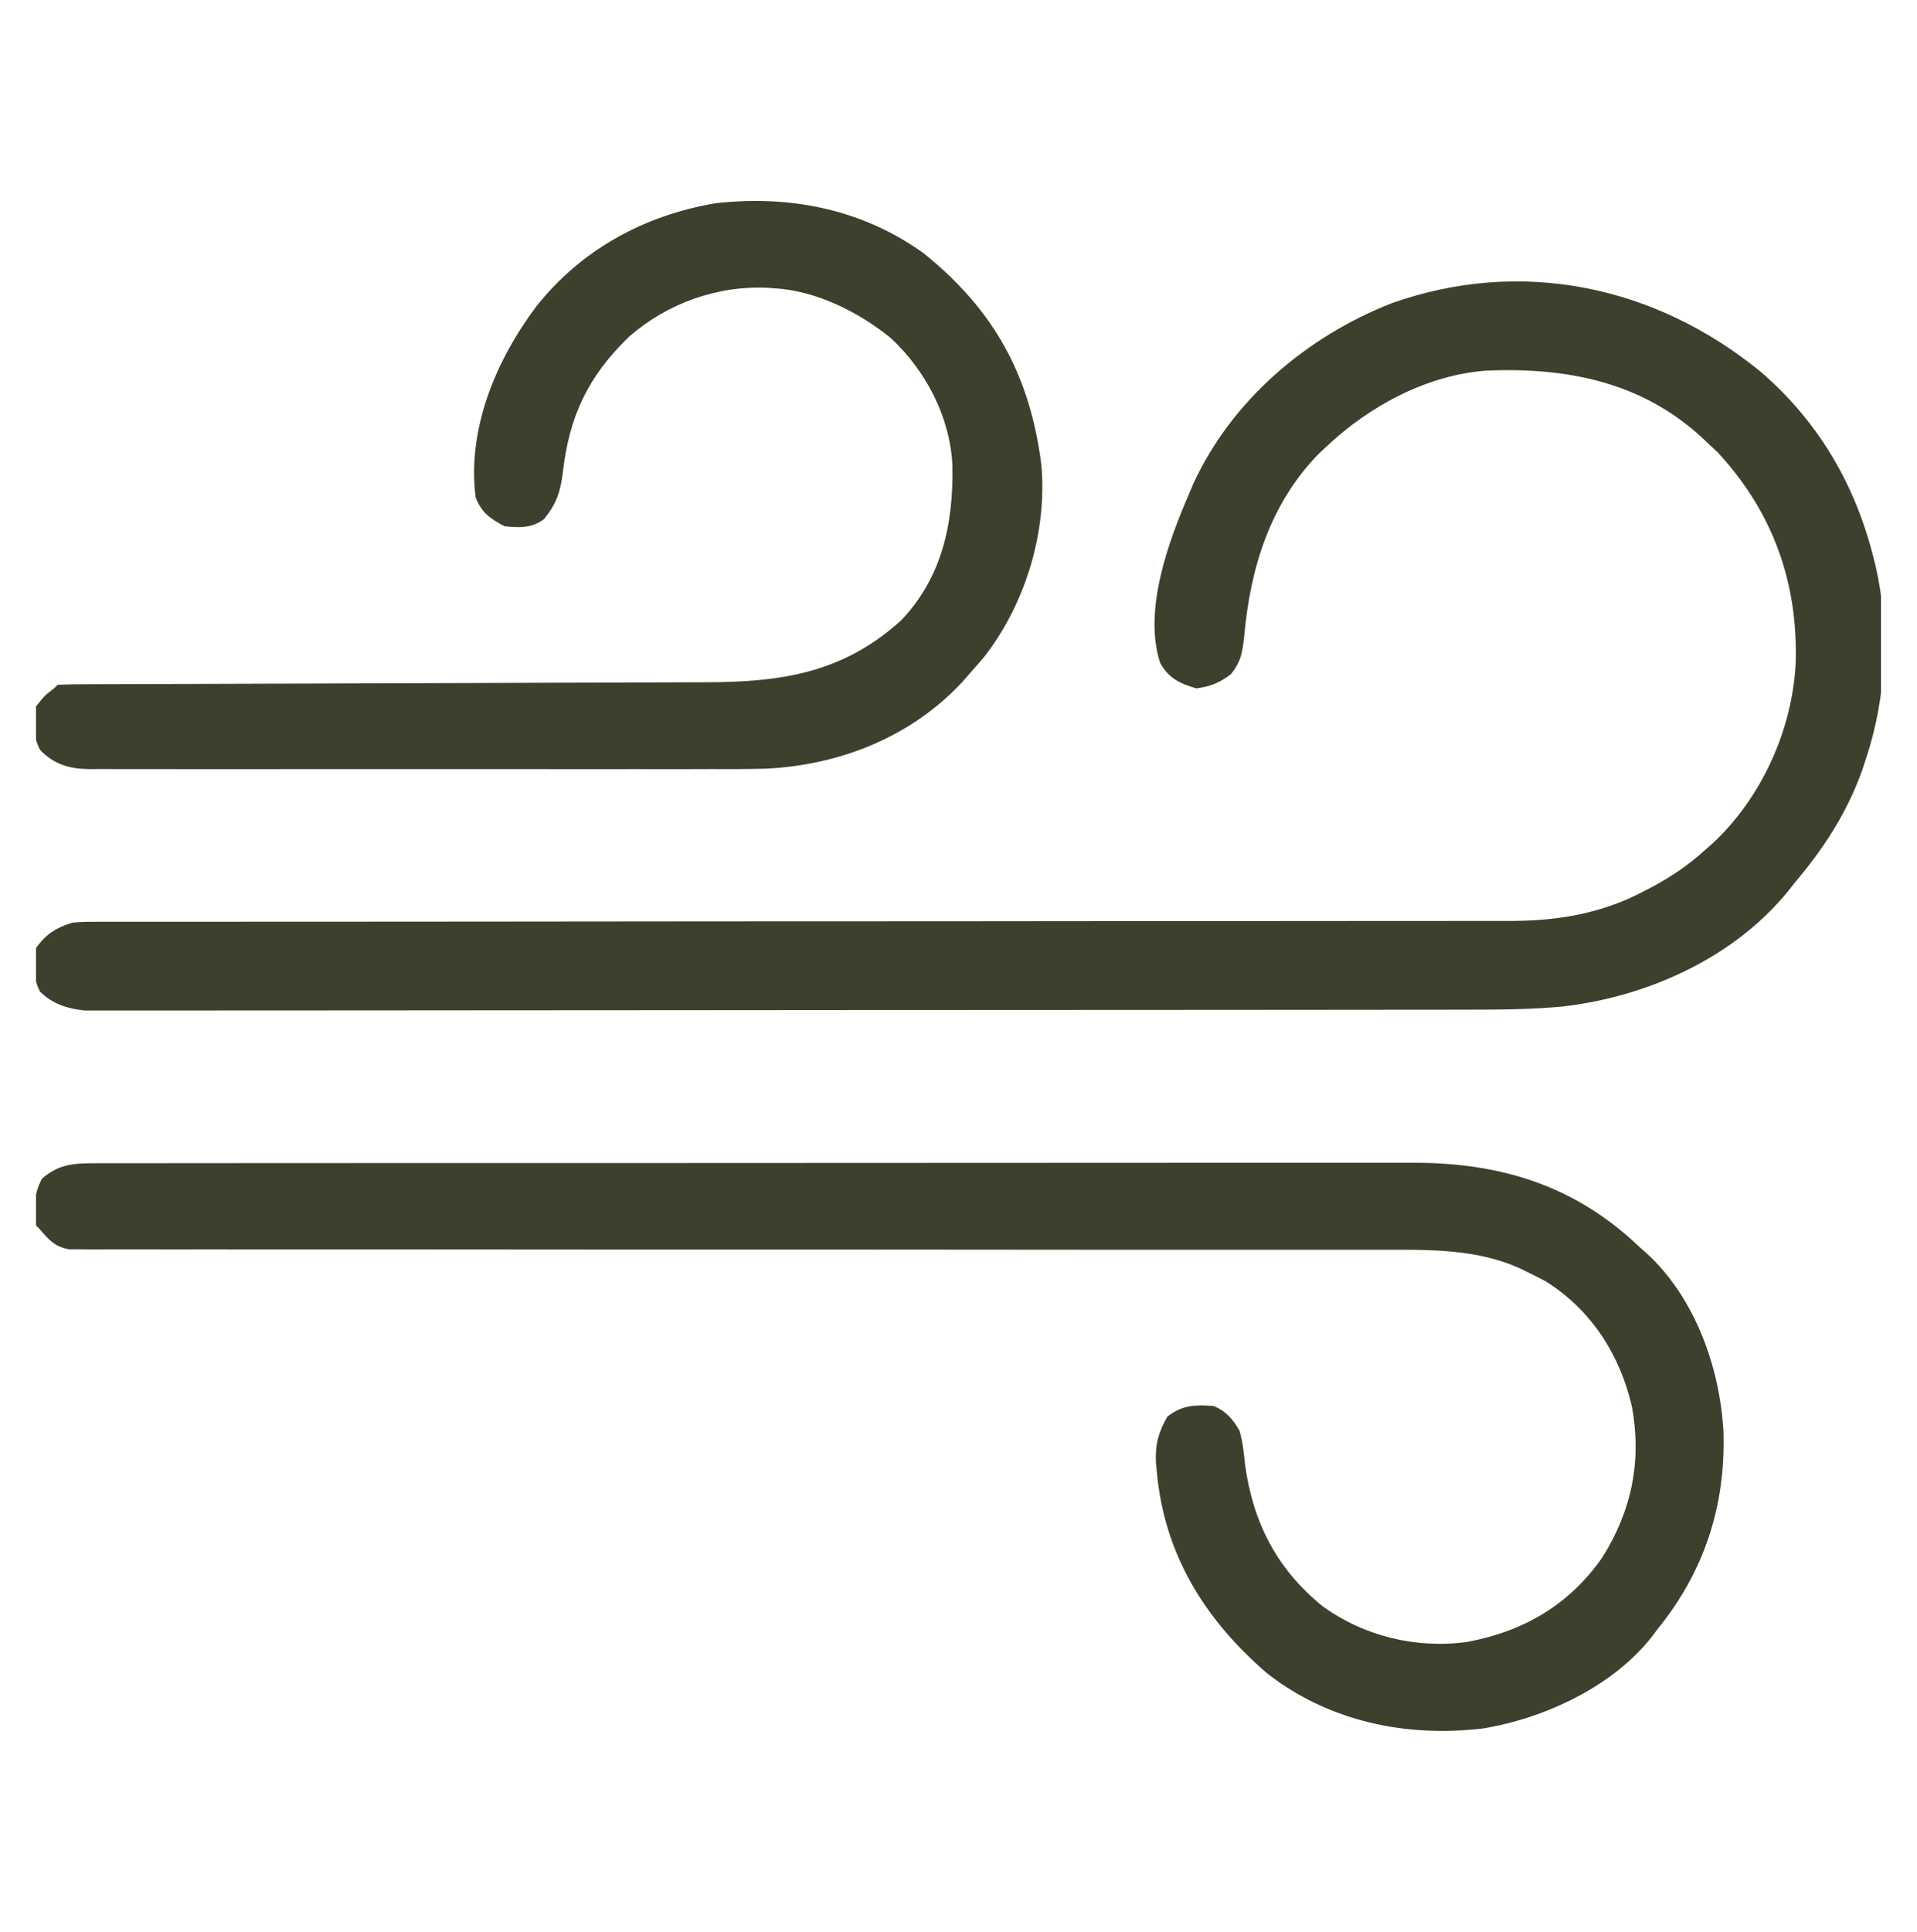
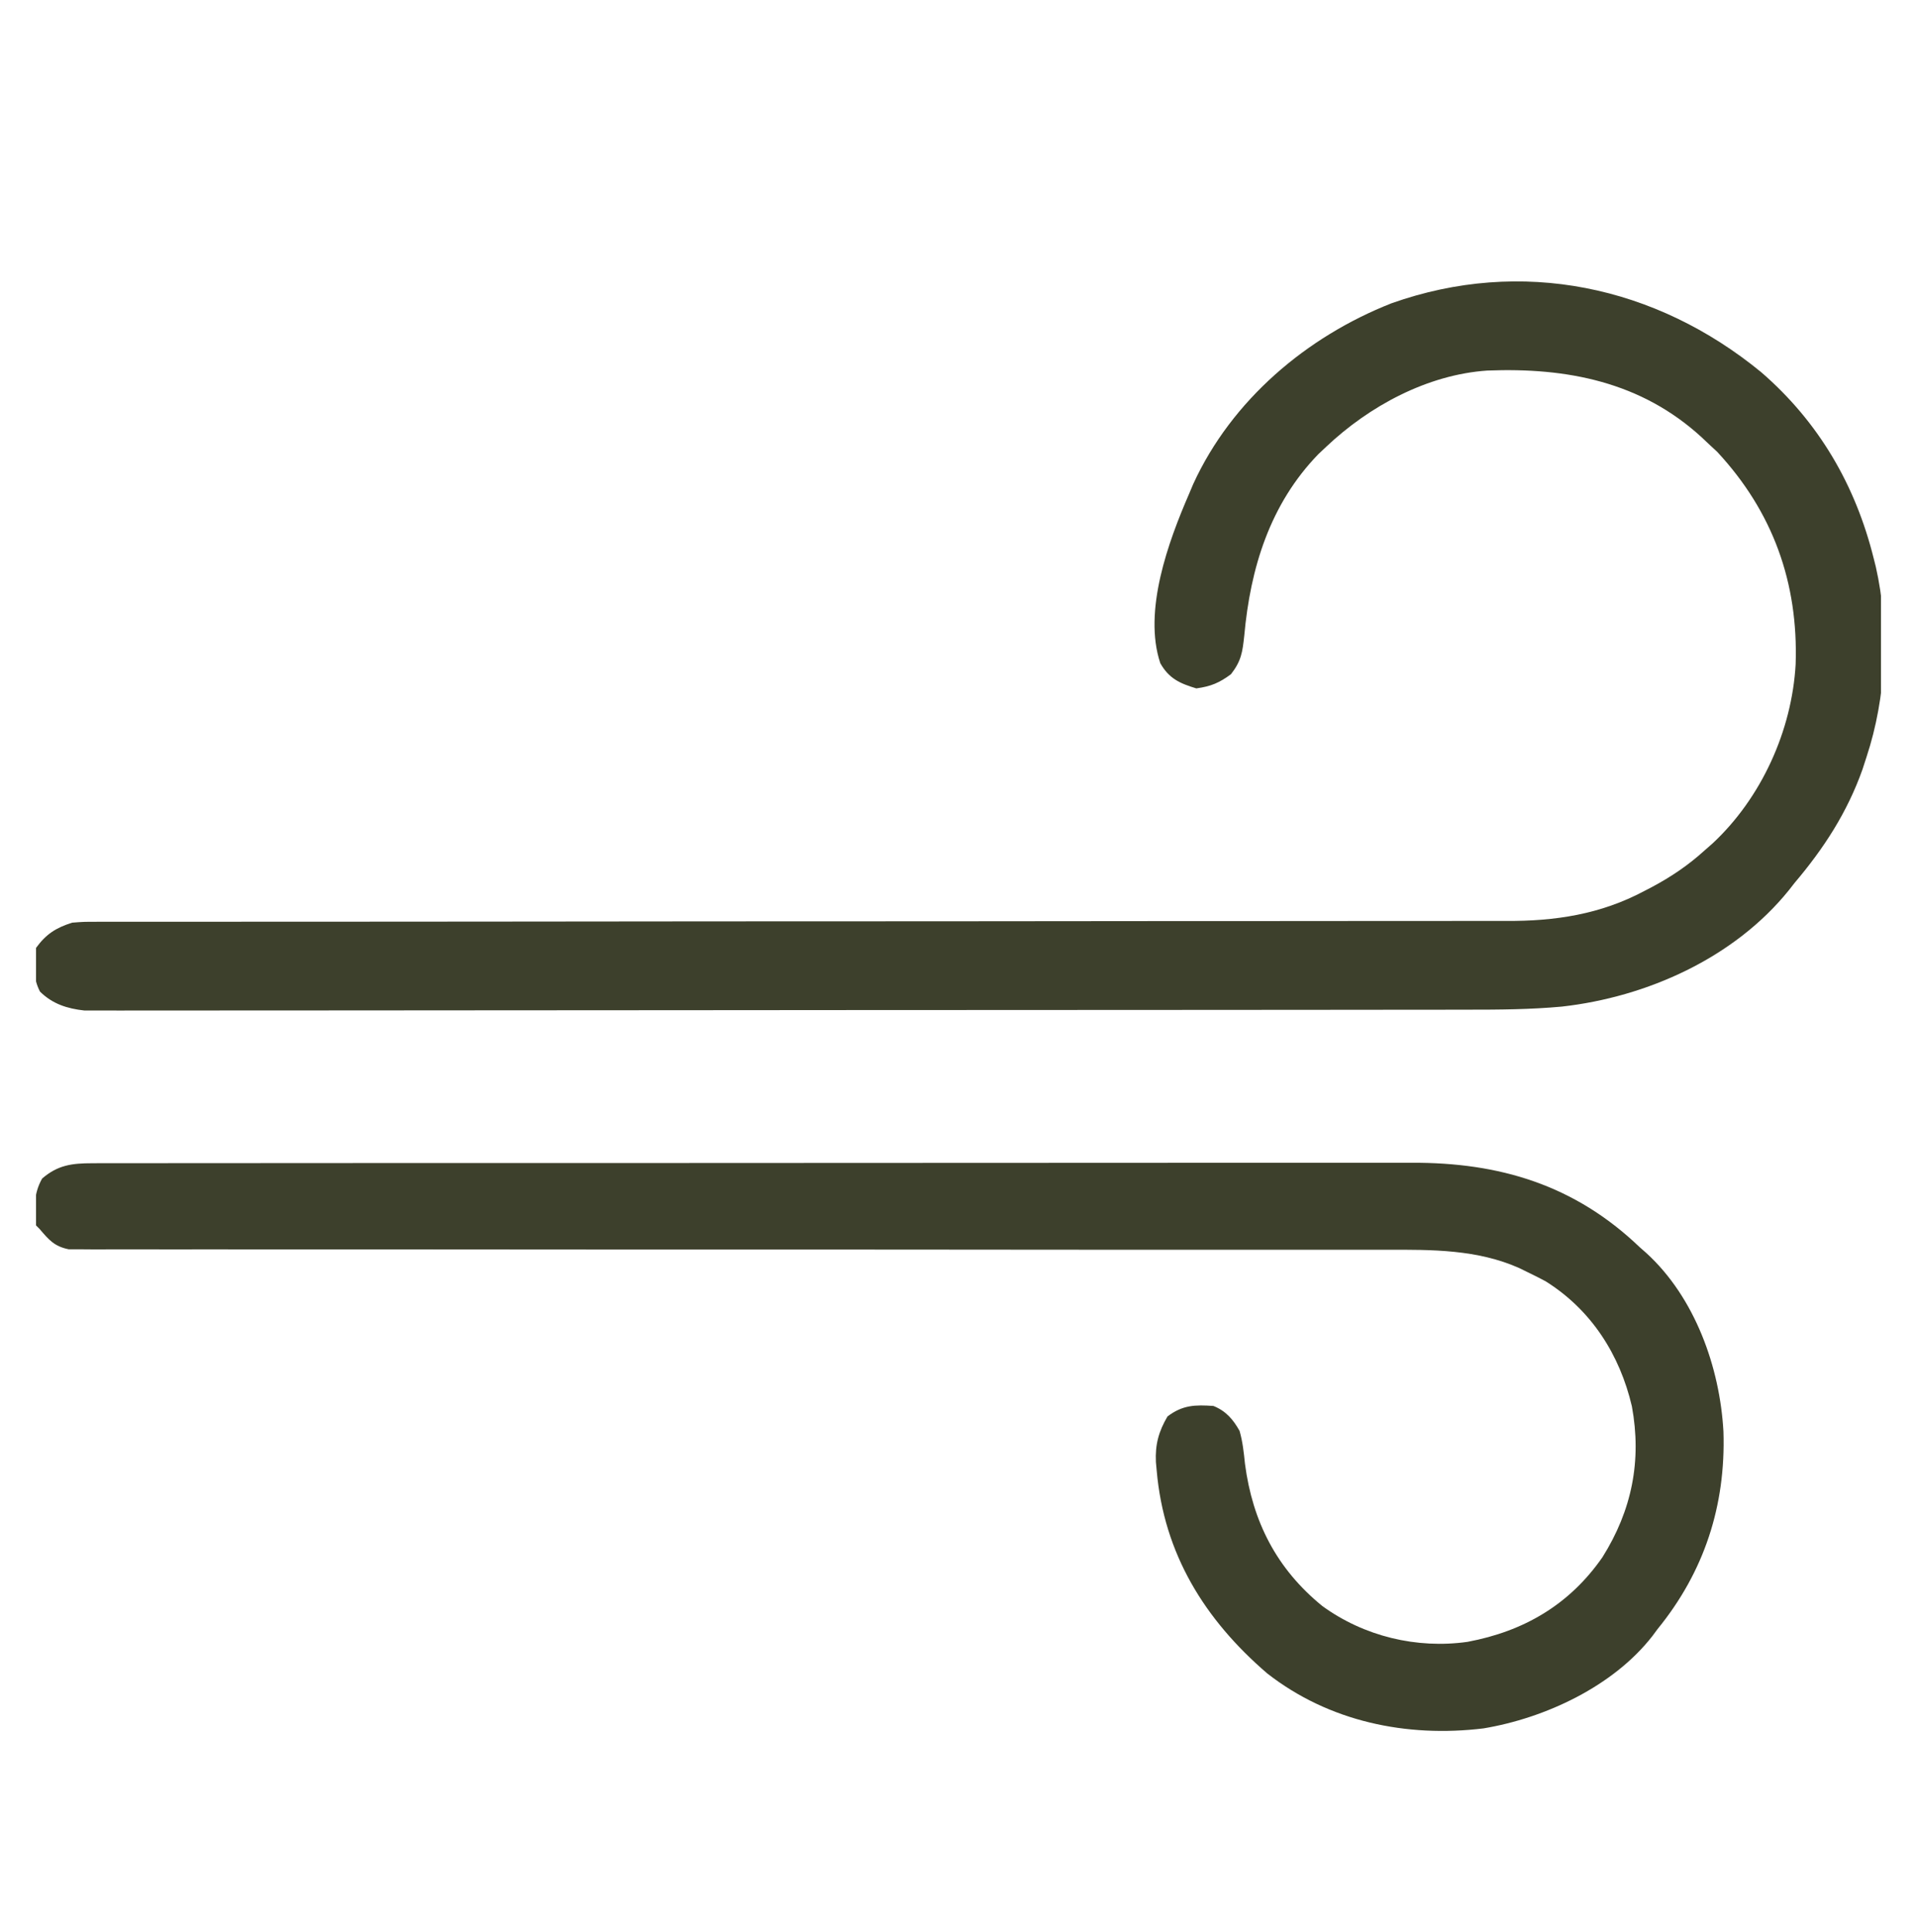
<svg xmlns="http://www.w3.org/2000/svg" width="532" height="536" viewBox="0 0 532 536" fill="none">
  <g clip-path="url(#clip0_119_6)">
    <path d="M488.766 103.27C504.729 117.07 514.945 134.609 520 155C520.186 155.735 520.371 156.47 520.562 157.228C524.427 174.21 523.456 193.489 518 210C517.439 211.729 517.439 211.729 516.867 213.492C512.632 225.413 506.143 235.402 498 245C497.482 245.664 496.964 246.328 496.43 247.012C481.256 265.807 457.023 276.639 433.445 279.287C424.714 280.09 416.024 280.146 407.267 280.141C405.595 280.143 403.923 280.146 402.251 280.15C397.686 280.158 393.12 280.159 388.555 280.16C383.62 280.162 378.685 280.17 373.751 280.176C362.979 280.19 352.207 280.196 341.435 280.2C334.707 280.203 327.98 280.207 321.253 280.212C302.619 280.224 283.986 280.234 265.352 280.238C263.566 280.238 263.566 280.238 261.744 280.238C260.55 280.239 259.357 280.239 258.127 280.239C255.709 280.239 253.29 280.24 250.872 280.24C249.073 280.241 249.073 280.241 247.237 280.241C227.772 280.245 208.306 280.262 188.841 280.286C168.847 280.309 148.854 280.322 128.86 280.323C117.637 280.324 106.415 280.33 95.193 280.348C85.644 280.363 76.096 280.368 66.548 280.36C61.676 280.356 56.804 280.357 51.933 280.371C47.474 280.384 43.015 280.383 38.556 280.371C36.943 280.369 35.329 280.372 33.716 280.38C31.523 280.392 29.33 280.384 27.137 280.372C25.919 280.373 24.701 280.373 23.446 280.374C18.674 279.856 14.594 278.571 11.094 275.121C9.078 271.212 9.26 267.266 10 263C12.82 259.133 15.511 257.447 20 256C23.252 255.75 23.252 255.75 27.023 255.75C28.071 255.745 28.071 255.745 29.14 255.741C31.487 255.734 33.833 255.741 36.179 255.749C37.877 255.746 39.574 255.743 41.271 255.74C45.94 255.732 50.608 255.736 55.277 255.742C60.31 255.747 65.344 255.74 70.378 255.734C79.104 255.725 87.83 255.723 96.556 255.726C109.189 255.729 121.822 255.717 134.455 255.701C154.972 255.675 175.489 255.655 196.006 255.642C197.234 255.641 198.463 255.64 199.728 255.639C217.145 255.628 234.561 255.623 251.977 255.62C253.203 255.62 254.428 255.619 255.691 255.619C257.526 255.619 257.526 255.619 259.399 255.619C279.827 255.615 300.254 255.596 320.681 255.564C333.277 255.545 345.871 255.539 358.467 255.55C367.105 255.556 375.744 255.548 384.383 255.529C389.363 255.518 394.343 255.514 399.323 255.527C403.891 255.54 408.458 255.533 413.026 255.512C414.67 255.508 416.314 255.51 417.958 255.52C431.574 255.597 444.167 253.698 456.375 247.188C457.042 246.841 457.709 246.495 458.397 246.139C463.742 243.292 468.509 240.081 473 236C473.745 235.347 474.49 234.693 475.258 234.02C488.793 221.425 497.295 202.722 498.32 184.293C499.079 161.703 492.026 142.028 476.563 125.375C475.717 124.591 474.871 123.808 474 123C473.428 122.457 472.855 121.915 472.266 121.356C455.455 105.924 434.85 101.939 412.753 102.814C396.114 103.941 379.94 112.686 368 124C367.296 124.663 366.592 125.325 365.867 126.008C352.425 139.872 346.995 157.604 345.301 176.399C344.812 180.941 344.48 183.385 341.613 187.063C338.357 189.477 336.026 190.445 332 191C327.407 189.622 324.387 188.243 322 184C317.18 169.541 324.227 150.277 330 137C330.379 136.102 330.758 135.203 331.149 134.277C341.821 111.003 362.597 93.416 386.172 84.146C422.232 71.356 459.541 79.287 488.766 103.27Z" fill="#3D402C" />
-     <path d="M25.615 322.745C26.596 322.741 26.596 322.741 27.598 322.736C29.794 322.727 31.99 322.733 34.186 322.739C35.775 322.736 37.364 322.732 38.953 322.728C43.324 322.717 47.694 322.72 52.064 322.724C56.777 322.726 61.489 322.717 66.202 322.71C75.438 322.697 84.674 322.695 93.911 322.698C101.423 322.699 108.934 322.698 116.446 322.693C118.049 322.692 118.049 322.692 119.685 322.692C121.856 322.69 124.027 322.689 126.198 322.688C146.575 322.677 166.952 322.679 187.329 322.685C205.951 322.69 224.573 322.679 243.195 322.66C262.324 322.641 281.453 322.633 300.582 322.636C311.318 322.638 322.054 322.636 332.79 322.622C341.937 322.61 351.083 322.608 360.229 322.62C364.892 322.626 369.554 322.627 374.216 322.615C378.494 322.604 382.772 322.608 387.05 322.622C388.588 322.624 390.126 322.622 391.664 322.614C416.218 322.494 437.011 328.803 455 346C455.628 346.553 456.256 347.106 456.902 347.676C470.356 359.97 477.303 379.351 478.285 397.207C478.946 417.743 472.957 436.092 460 452C459.532 452.63 459.064 453.261 458.582 453.91C447.736 467.873 428.783 476.706 411.691 479.551C390.346 482.148 368.783 477.676 351.652 464.281C334.312 449.367 323.009 431.152 321 408C320.929 407.229 320.858 406.458 320.785 405.664C320.553 400.804 321.543 397.178 324 393C328.194 389.805 331.714 389.739 336.754 390.09C340.219 391.494 342.207 393.817 344 397C344.863 400.011 345.184 403.014 345.5 406.125C347.599 422.197 354.301 435.291 366.953 445.59C378.529 454.015 393.155 457.531 407.266 455.539C422.879 452.616 435.528 445.255 444.695 432.074C452.889 419.047 455.644 405.266 452.875 390.187C449.507 375.803 441.598 363.435 428.938 355.5C427.311 354.63 425.665 353.795 424 353C423.211 352.613 422.422 352.227 421.609 351.828C409.979 346.651 397.359 346.708 384.854 346.755C383.259 346.754 381.663 346.751 380.067 346.748C375.717 346.742 371.366 346.748 367.015 346.757C362.311 346.763 357.606 346.758 352.901 346.754C344.76 346.749 336.619 346.751 328.478 346.756C315.613 346.764 302.749 346.753 289.884 346.739C285.478 346.734 281.073 346.73 276.667 346.725C275.567 346.724 274.466 346.723 273.332 346.722C260.823 346.71 248.314 346.702 235.804 346.696C234.662 346.696 233.519 346.695 232.341 346.695C213.79 346.686 195.239 346.69 176.687 346.696C157.631 346.701 138.575 346.688 119.52 346.658C107.768 346.641 96.017 346.639 84.266 346.658C76.224 346.669 68.181 346.663 60.139 346.642C55.496 346.631 50.853 346.628 46.211 346.646C41.963 346.663 37.717 346.657 33.469 346.633C31.931 346.628 30.392 346.632 28.853 346.645C26.765 346.661 24.68 346.647 22.592 346.625C21.431 346.625 20.27 346.625 19.075 346.625C15.085 345.814 13.598 344.048 11 341C10.67 340.67 10.34 340.34 10 340C9.459 335.214 9.297 331.25 11.688 327C16.038 323.237 19.97 322.75 25.615 322.745Z" fill="#3D402C" />
-     <path d="M256.375 70.312C275.906 86.012 285.851 104.201 289 129C290.648 147.538 284.574 167.541 273.187 182.188C271.812 183.809 270.416 185.414 269 187C268.333 187.761 267.667 188.521 266.98 189.305C252.817 204.493 232.992 212.331 212.404 213.277C207.304 213.423 202.205 213.406 197.103 213.388C195.159 213.392 193.216 213.398 191.273 213.404C186.046 213.418 180.82 213.413 175.593 213.403C170.105 213.395 164.618 213.402 159.13 213.407C149.929 213.413 140.728 213.405 131.528 213.391C120.896 213.375 110.264 213.38 99.633 213.397C90.483 213.41 81.332 213.412 72.182 213.404C66.726 213.4 61.27 213.399 55.814 213.409C50.694 213.418 45.574 213.412 40.453 213.394C38.575 213.39 36.698 213.391 34.82 213.398C32.257 213.406 29.694 213.396 27.131 213.381C26.389 213.388 25.646 213.394 24.882 213.401C19.322 213.338 15.104 212.144 11.156 208.121C9.049 204.255 9.234 200.261 10 196C12.437 192.938 12.437 192.938 15 191C15.33 190.67 15.66 190.34 16 190C18.5 189.894 20.973 189.854 23.474 189.855C24.265 189.852 25.058 189.848 25.874 189.845C28.549 189.834 31.224 189.83 33.899 189.826C35.809 189.82 37.719 189.813 39.629 189.806C43.755 189.791 47.881 189.78 52.007 189.77C58.538 189.755 65.069 189.731 71.601 189.705C90.178 189.634 108.756 189.575 127.334 189.523C137.585 189.495 147.836 189.459 158.087 189.417C164.57 189.39 171.054 189.372 177.537 189.361C181.589 189.351 185.641 189.334 189.693 189.314C191.561 189.307 193.43 189.303 195.298 189.302C216.452 189.293 233.67 186.928 249.996 172.199C261.487 160.247 264.621 145.137 264.308 129.18C263.73 115.822 256.933 102.792 247.148 93.738C238.289 86.57 226.497 80.663 215 80C214.364 79.95 213.729 79.9 213.074 79.848C198.955 79.202 185.31 84.132 174.687 93.312C163.188 104.37 157.931 115.532 156.163 131.326C155.506 136.623 154.363 139.818 151 144C147.585 146.59 144.167 146.431 140 146C135.989 143.881 133.634 142.231 132 138C129.589 119.078 137.616 100.007 148.75 85.125C161.268 69.289 178.692 59.786 198.406 56.418C219.073 54.014 239.376 58.015 256.375 70.312Z" fill="#3D402C" />
+     <path d="M25.615 322.745C26.596 322.741 26.596 322.741 27.598 322.736C29.794 322.727 31.99 322.733 34.186 322.739C35.775 322.736 37.364 322.732 38.953 322.728C43.324 322.717 47.694 322.72 52.064 322.724C75.438 322.697 84.674 322.695 93.911 322.698C101.423 322.699 108.934 322.698 116.446 322.693C118.049 322.692 118.049 322.692 119.685 322.692C121.856 322.69 124.027 322.689 126.198 322.688C146.575 322.677 166.952 322.679 187.329 322.685C205.951 322.69 224.573 322.679 243.195 322.66C262.324 322.641 281.453 322.633 300.582 322.636C311.318 322.638 322.054 322.636 332.79 322.622C341.937 322.61 351.083 322.608 360.229 322.62C364.892 322.626 369.554 322.627 374.216 322.615C378.494 322.604 382.772 322.608 387.05 322.622C388.588 322.624 390.126 322.622 391.664 322.614C416.218 322.494 437.011 328.803 455 346C455.628 346.553 456.256 347.106 456.902 347.676C470.356 359.97 477.303 379.351 478.285 397.207C478.946 417.743 472.957 436.092 460 452C459.532 452.63 459.064 453.261 458.582 453.91C447.736 467.873 428.783 476.706 411.691 479.551C390.346 482.148 368.783 477.676 351.652 464.281C334.312 449.367 323.009 431.152 321 408C320.929 407.229 320.858 406.458 320.785 405.664C320.553 400.804 321.543 397.178 324 393C328.194 389.805 331.714 389.739 336.754 390.09C340.219 391.494 342.207 393.817 344 397C344.863 400.011 345.184 403.014 345.5 406.125C347.599 422.197 354.301 435.291 366.953 445.59C378.529 454.015 393.155 457.531 407.266 455.539C422.879 452.616 435.528 445.255 444.695 432.074C452.889 419.047 455.644 405.266 452.875 390.187C449.507 375.803 441.598 363.435 428.938 355.5C427.311 354.63 425.665 353.795 424 353C423.211 352.613 422.422 352.227 421.609 351.828C409.979 346.651 397.359 346.708 384.854 346.755C383.259 346.754 381.663 346.751 380.067 346.748C375.717 346.742 371.366 346.748 367.015 346.757C362.311 346.763 357.606 346.758 352.901 346.754C344.76 346.749 336.619 346.751 328.478 346.756C315.613 346.764 302.749 346.753 289.884 346.739C285.478 346.734 281.073 346.73 276.667 346.725C275.567 346.724 274.466 346.723 273.332 346.722C260.823 346.71 248.314 346.702 235.804 346.696C234.662 346.696 233.519 346.695 232.341 346.695C213.79 346.686 195.239 346.69 176.687 346.696C157.631 346.701 138.575 346.688 119.52 346.658C107.768 346.641 96.017 346.639 84.266 346.658C76.224 346.669 68.181 346.663 60.139 346.642C55.496 346.631 50.853 346.628 46.211 346.646C41.963 346.663 37.717 346.657 33.469 346.633C31.931 346.628 30.392 346.632 28.853 346.645C26.765 346.661 24.68 346.647 22.592 346.625C21.431 346.625 20.27 346.625 19.075 346.625C15.085 345.814 13.598 344.048 11 341C10.67 340.67 10.34 340.34 10 340C9.459 335.214 9.297 331.25 11.688 327C16.038 323.237 19.97 322.75 25.615 322.745Z" fill="#3D402C" />
  </g>
  <defs>
    <clipPath id="clip0_119_6">
      <rect width="512" height="512" fill="white" transform="translate(10 12)" />
    </clipPath>
  </defs>
</svg>